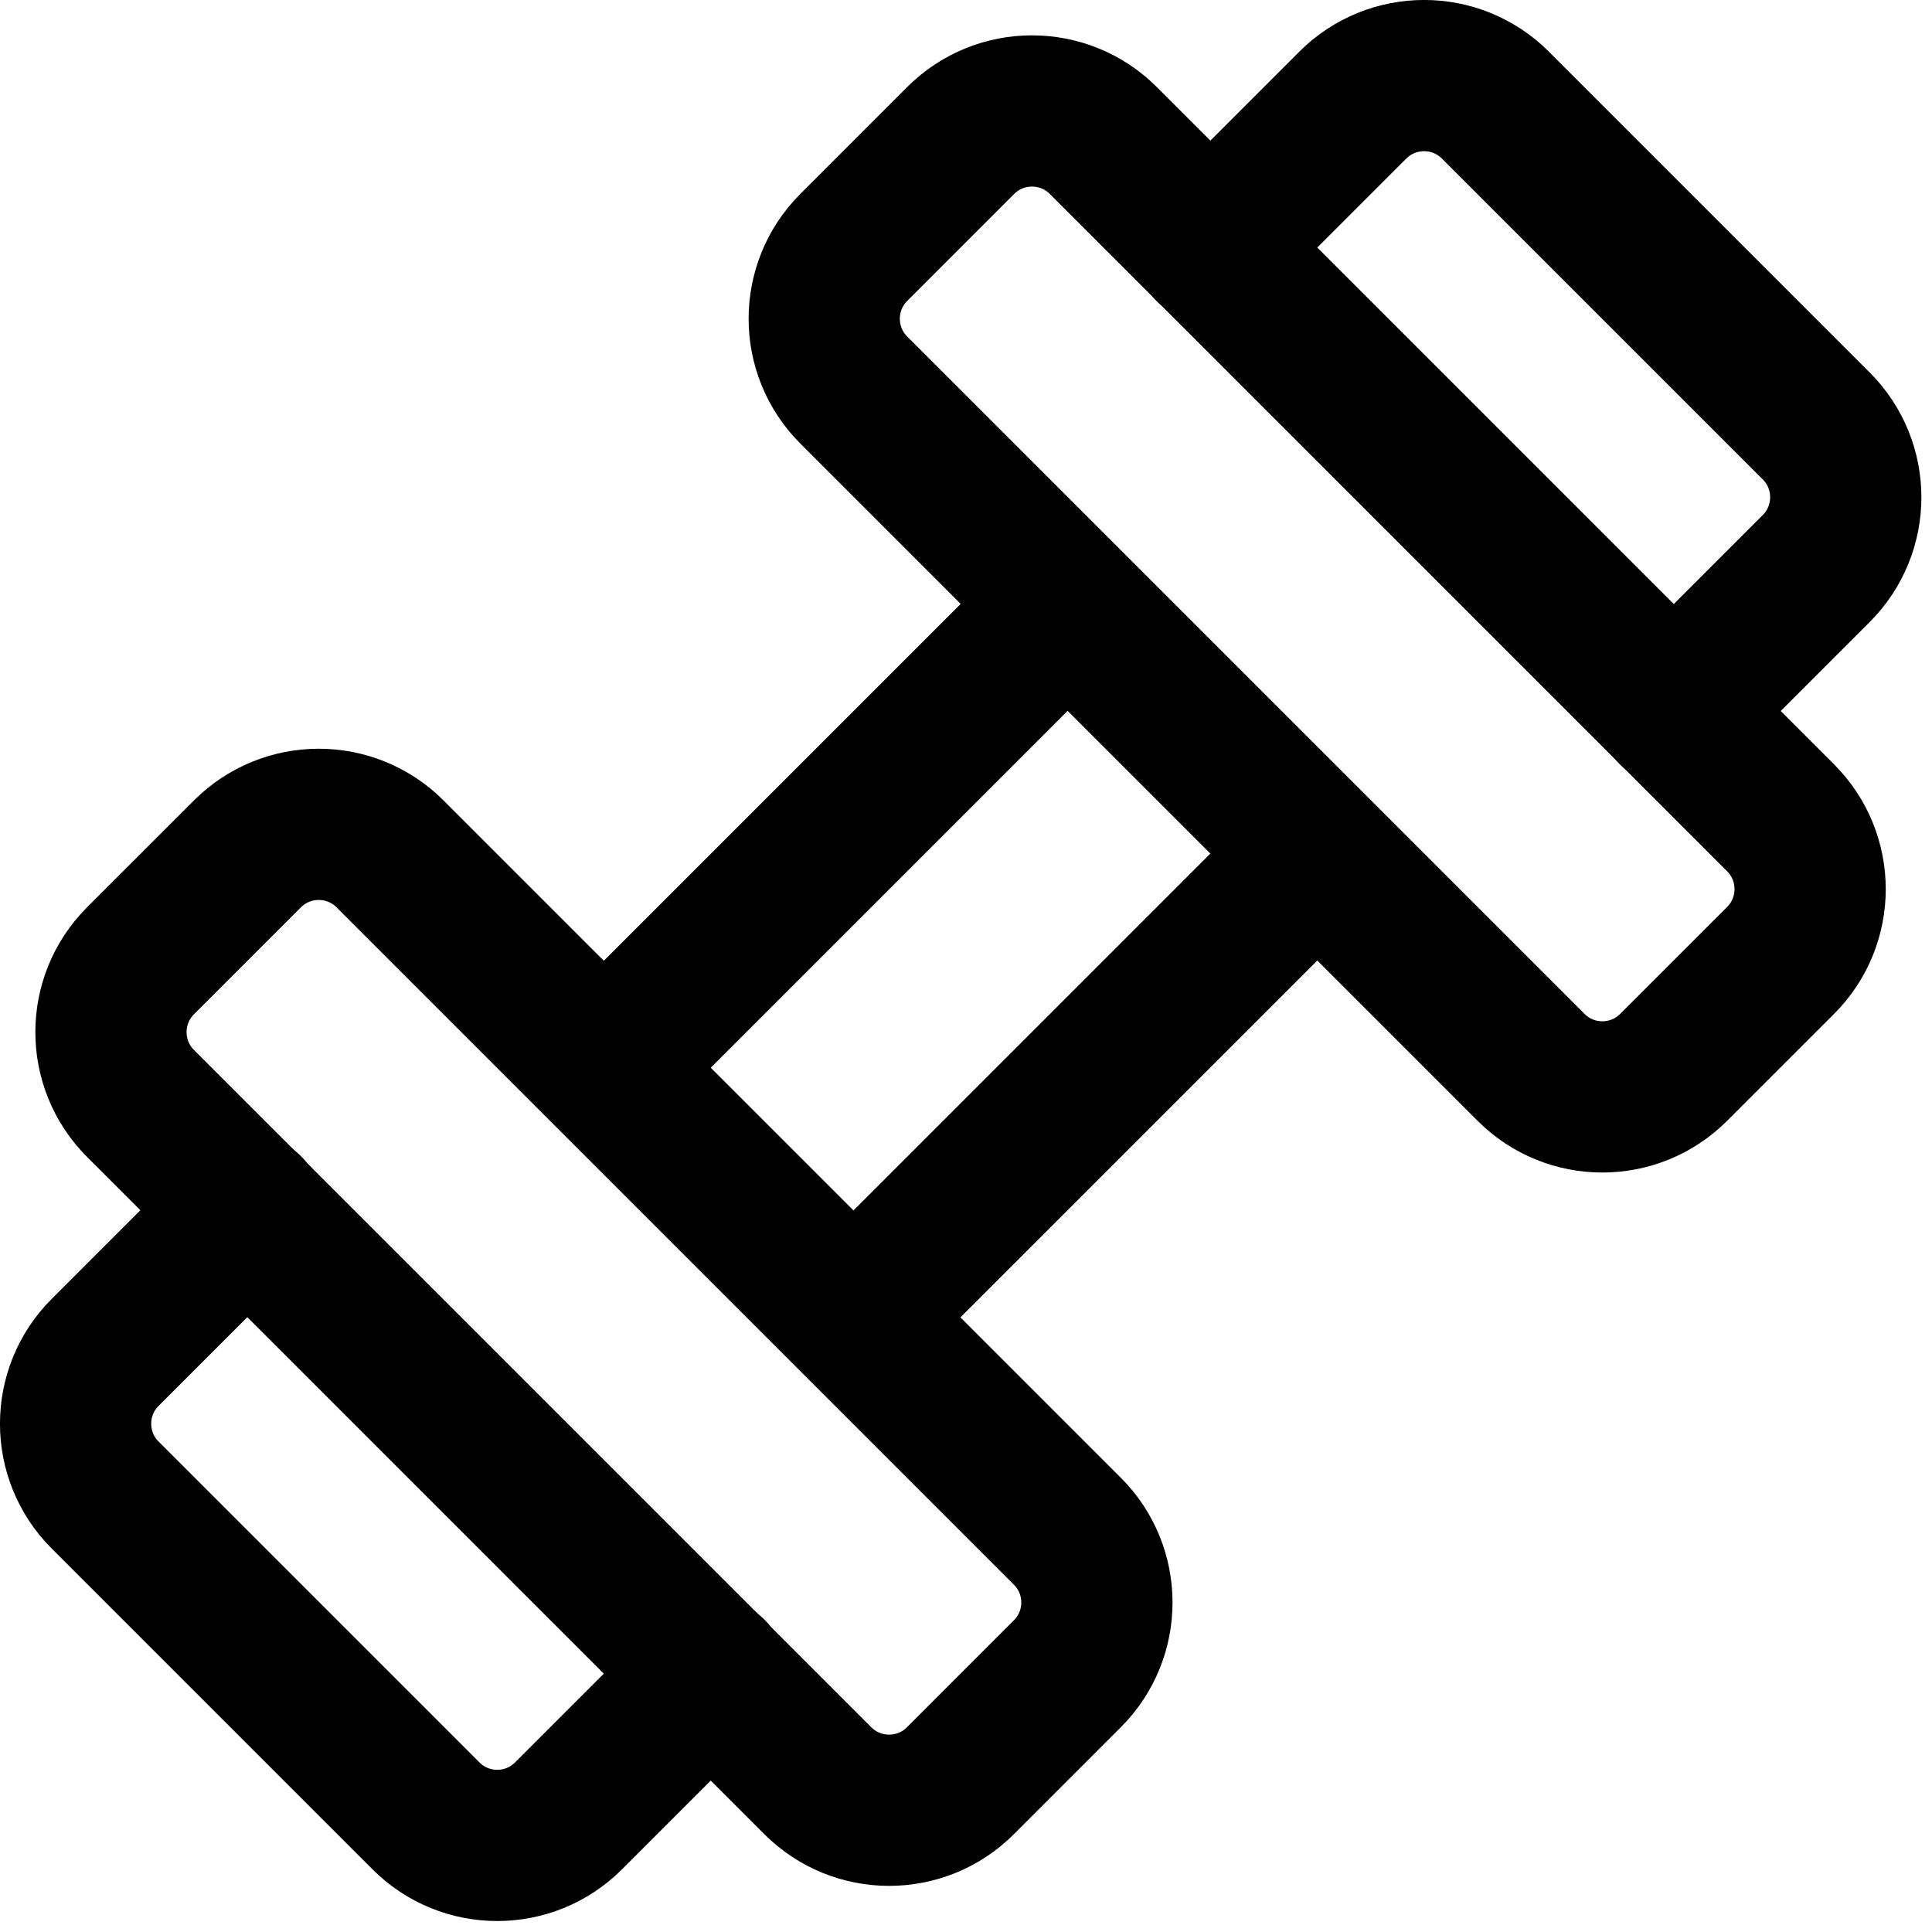
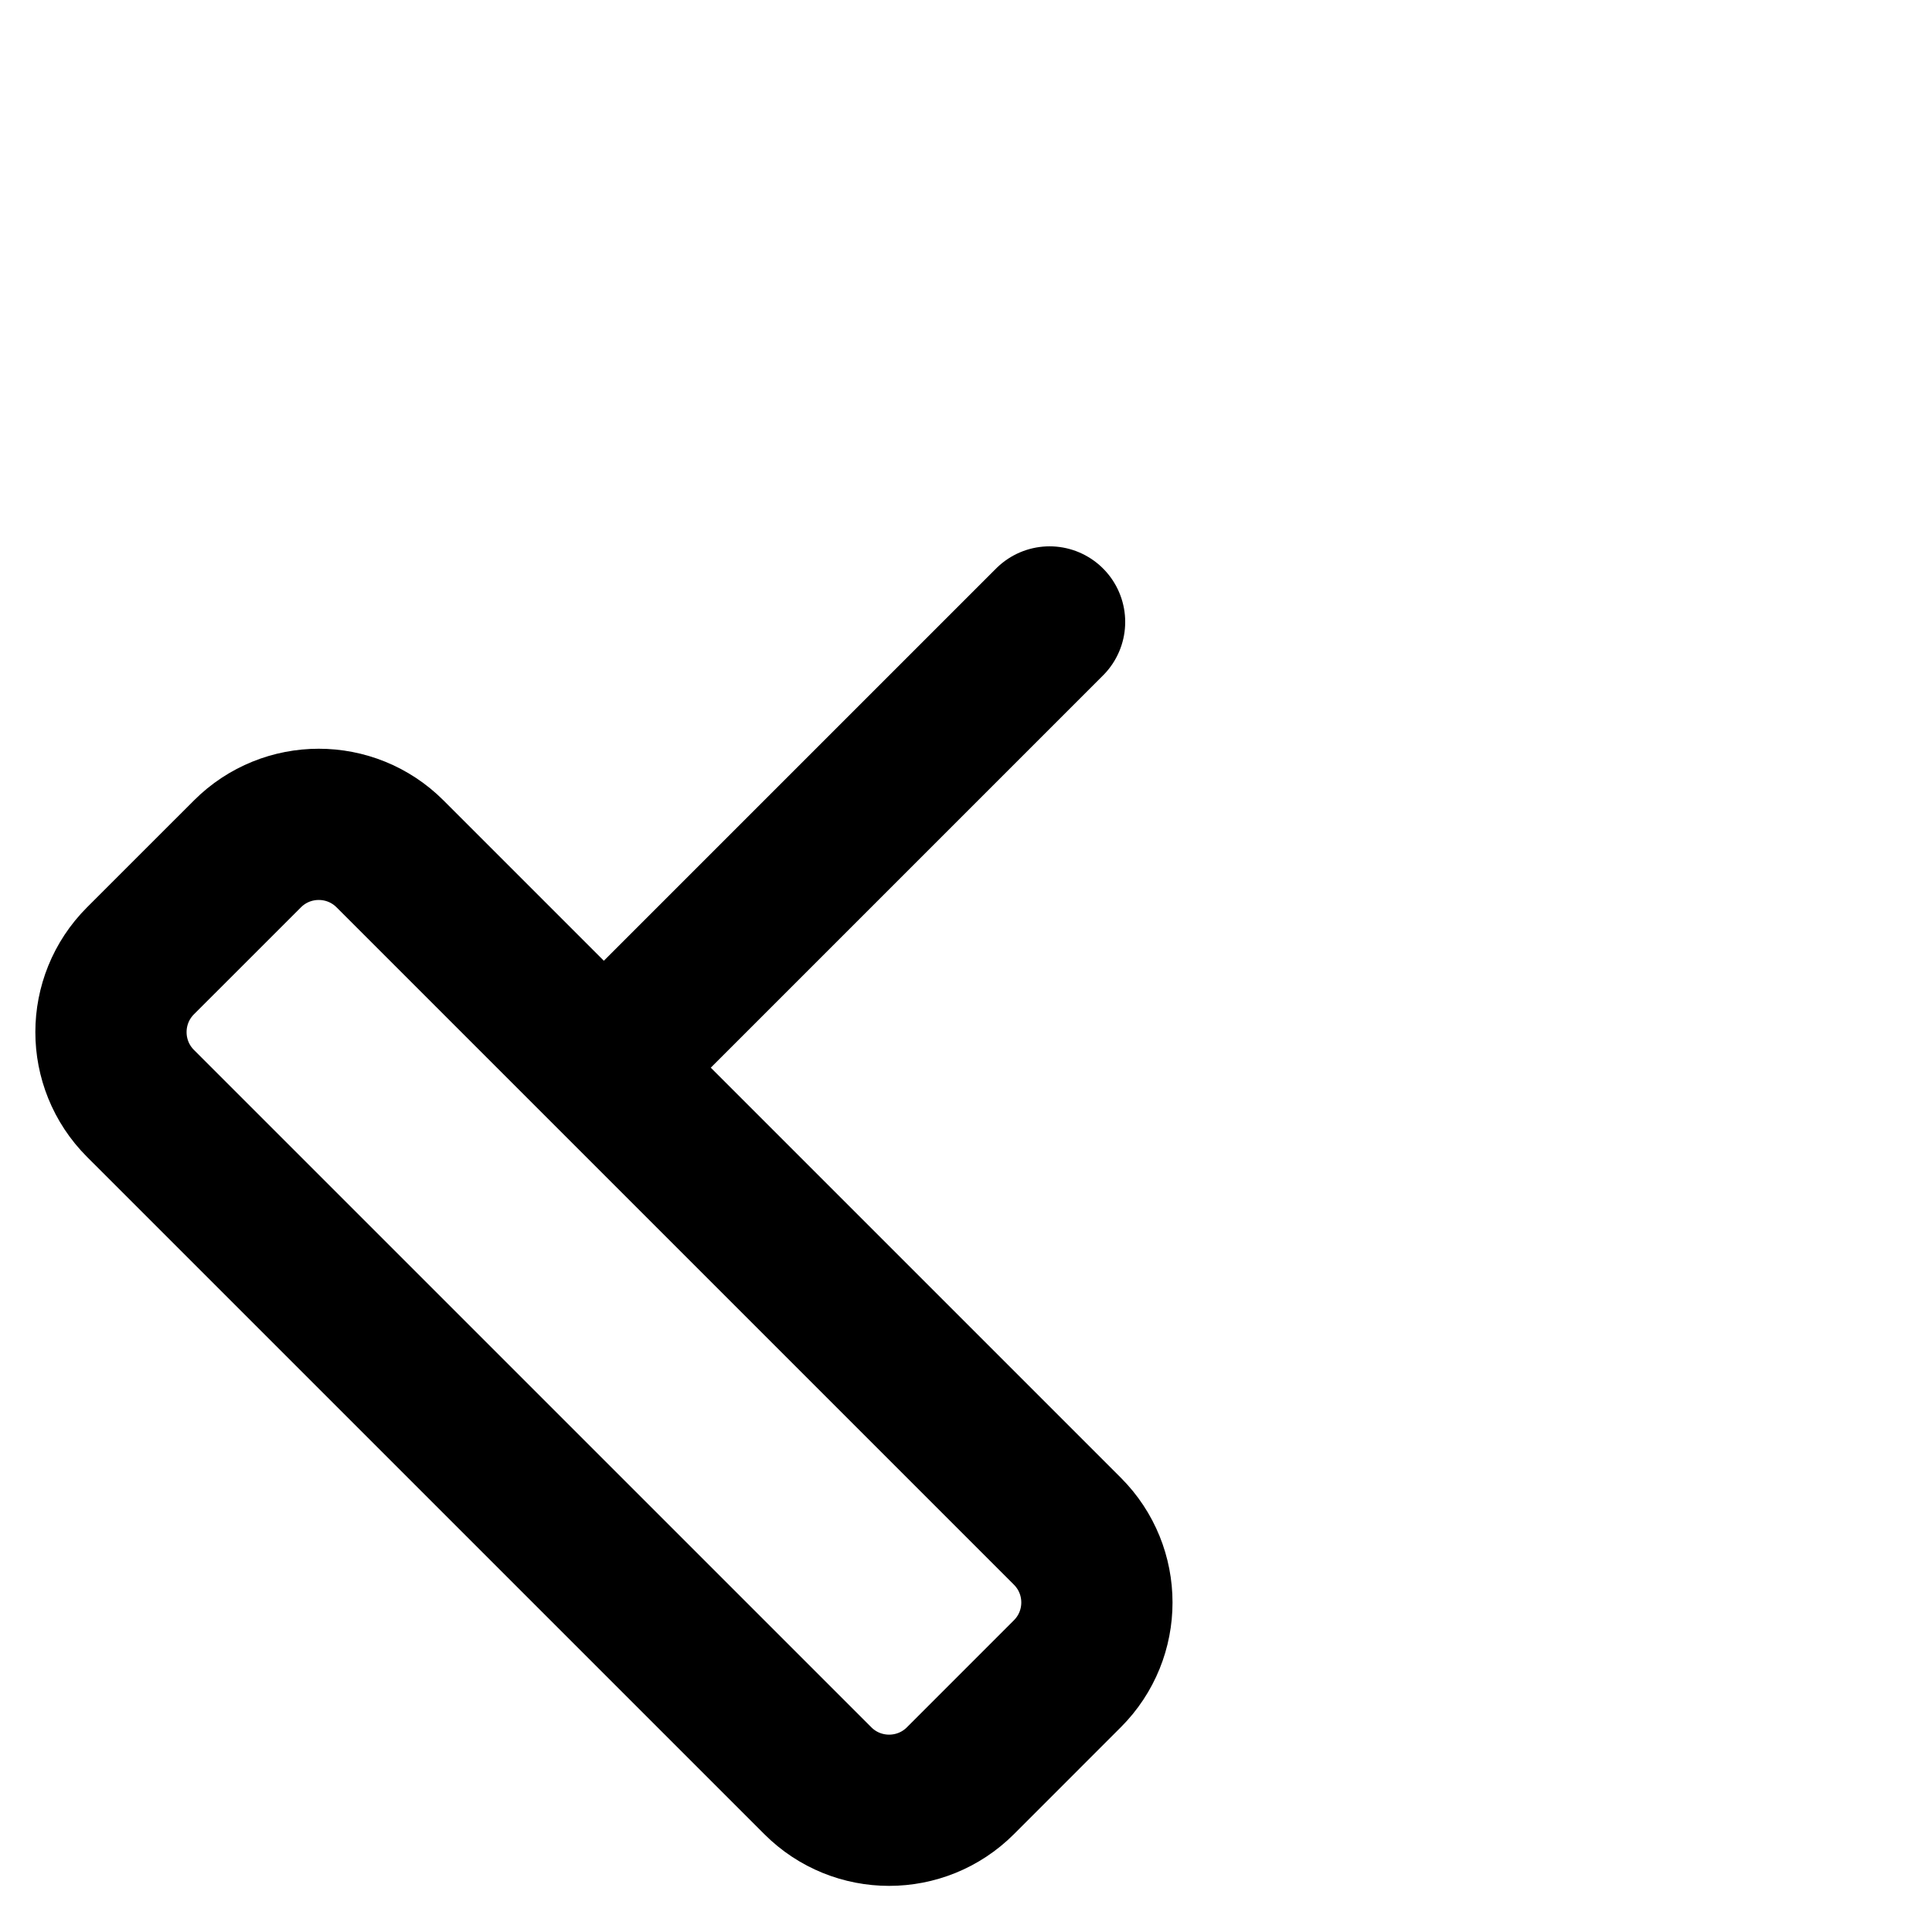
<svg xmlns="http://www.w3.org/2000/svg" width="61" height="61" viewBox="0 0 61 61" fill="none">
-   <path d="M7.821 38.199L3.319 42.701C2.076 43.944 2.076 45.96 3.319 47.203L13.449 57.333C14.692 58.577 16.708 58.577 17.951 57.333L22.453 52.831" stroke="#FEF7E9" style="stroke:#FEF7E9;stroke:color(display-p3 0.996 0.969 0.914);stroke-opacity:1;" stroke-width="4.775" stroke-linecap="round" stroke-linejoin="round" />
-   <path d="M38.211 7.821L42.713 3.319C43.956 2.076 45.972 2.076 47.215 3.319L57.345 13.449C58.588 14.692 58.588 16.708 57.345 17.951L52.843 22.453" stroke="#FEF7E9" style="stroke:#FEF7E9;stroke:color(display-p3 0.996 0.969 0.914);stroke-opacity:1;" stroke-width="4.775" stroke-linecap="round" stroke-linejoin="round" />
  <path d="M4.436 34.839C3.193 33.595 3.193 31.58 4.436 30.336L7.813 26.96C9.056 25.717 11.072 25.717 12.315 26.96L33.7 48.345C34.944 49.588 34.944 51.604 33.7 52.847L30.324 56.224C29.08 57.467 27.065 57.467 25.822 56.224L4.436 34.839Z" stroke="#FEF7E9" style="stroke:#FEF7E9;stroke:color(display-p3 0.996 0.969 0.914);stroke-opacity:1;" stroke-width="4.775" stroke-linecap="round" stroke-linejoin="round" />
-   <path d="M26.956 12.315C25.713 11.072 25.713 9.056 26.956 7.813L30.332 4.436C31.576 3.193 33.592 3.193 34.835 4.436L56.22 25.822C57.463 27.065 57.463 29.081 56.22 30.324L52.843 33.7C51.6 34.944 49.584 34.944 48.341 33.7L26.956 12.315Z" stroke="#FEF7E9" style="stroke:#FEF7E9;stroke:color(display-p3 0.996 0.969 0.914);stroke-opacity:1;" stroke-width="4.775" stroke-linecap="round" stroke-linejoin="round" />
  <path d="M19.633 33.143L33.139 19.637" stroke="#FEF7E9" style="stroke:#FEF7E9;stroke:color(display-p3 0.996 0.969 0.914);stroke-opacity:1;" stroke-width="4.775" stroke-linecap="round" stroke-linejoin="round" />
-   <path d="M27.52 41.022L41.026 27.516" stroke="#FEF7E9" style="stroke:#FEF7E9;stroke:color(display-p3 0.996 0.969 0.914);stroke-opacity:1;" stroke-width="4.775" stroke-linecap="round" stroke-linejoin="round" />
</svg>